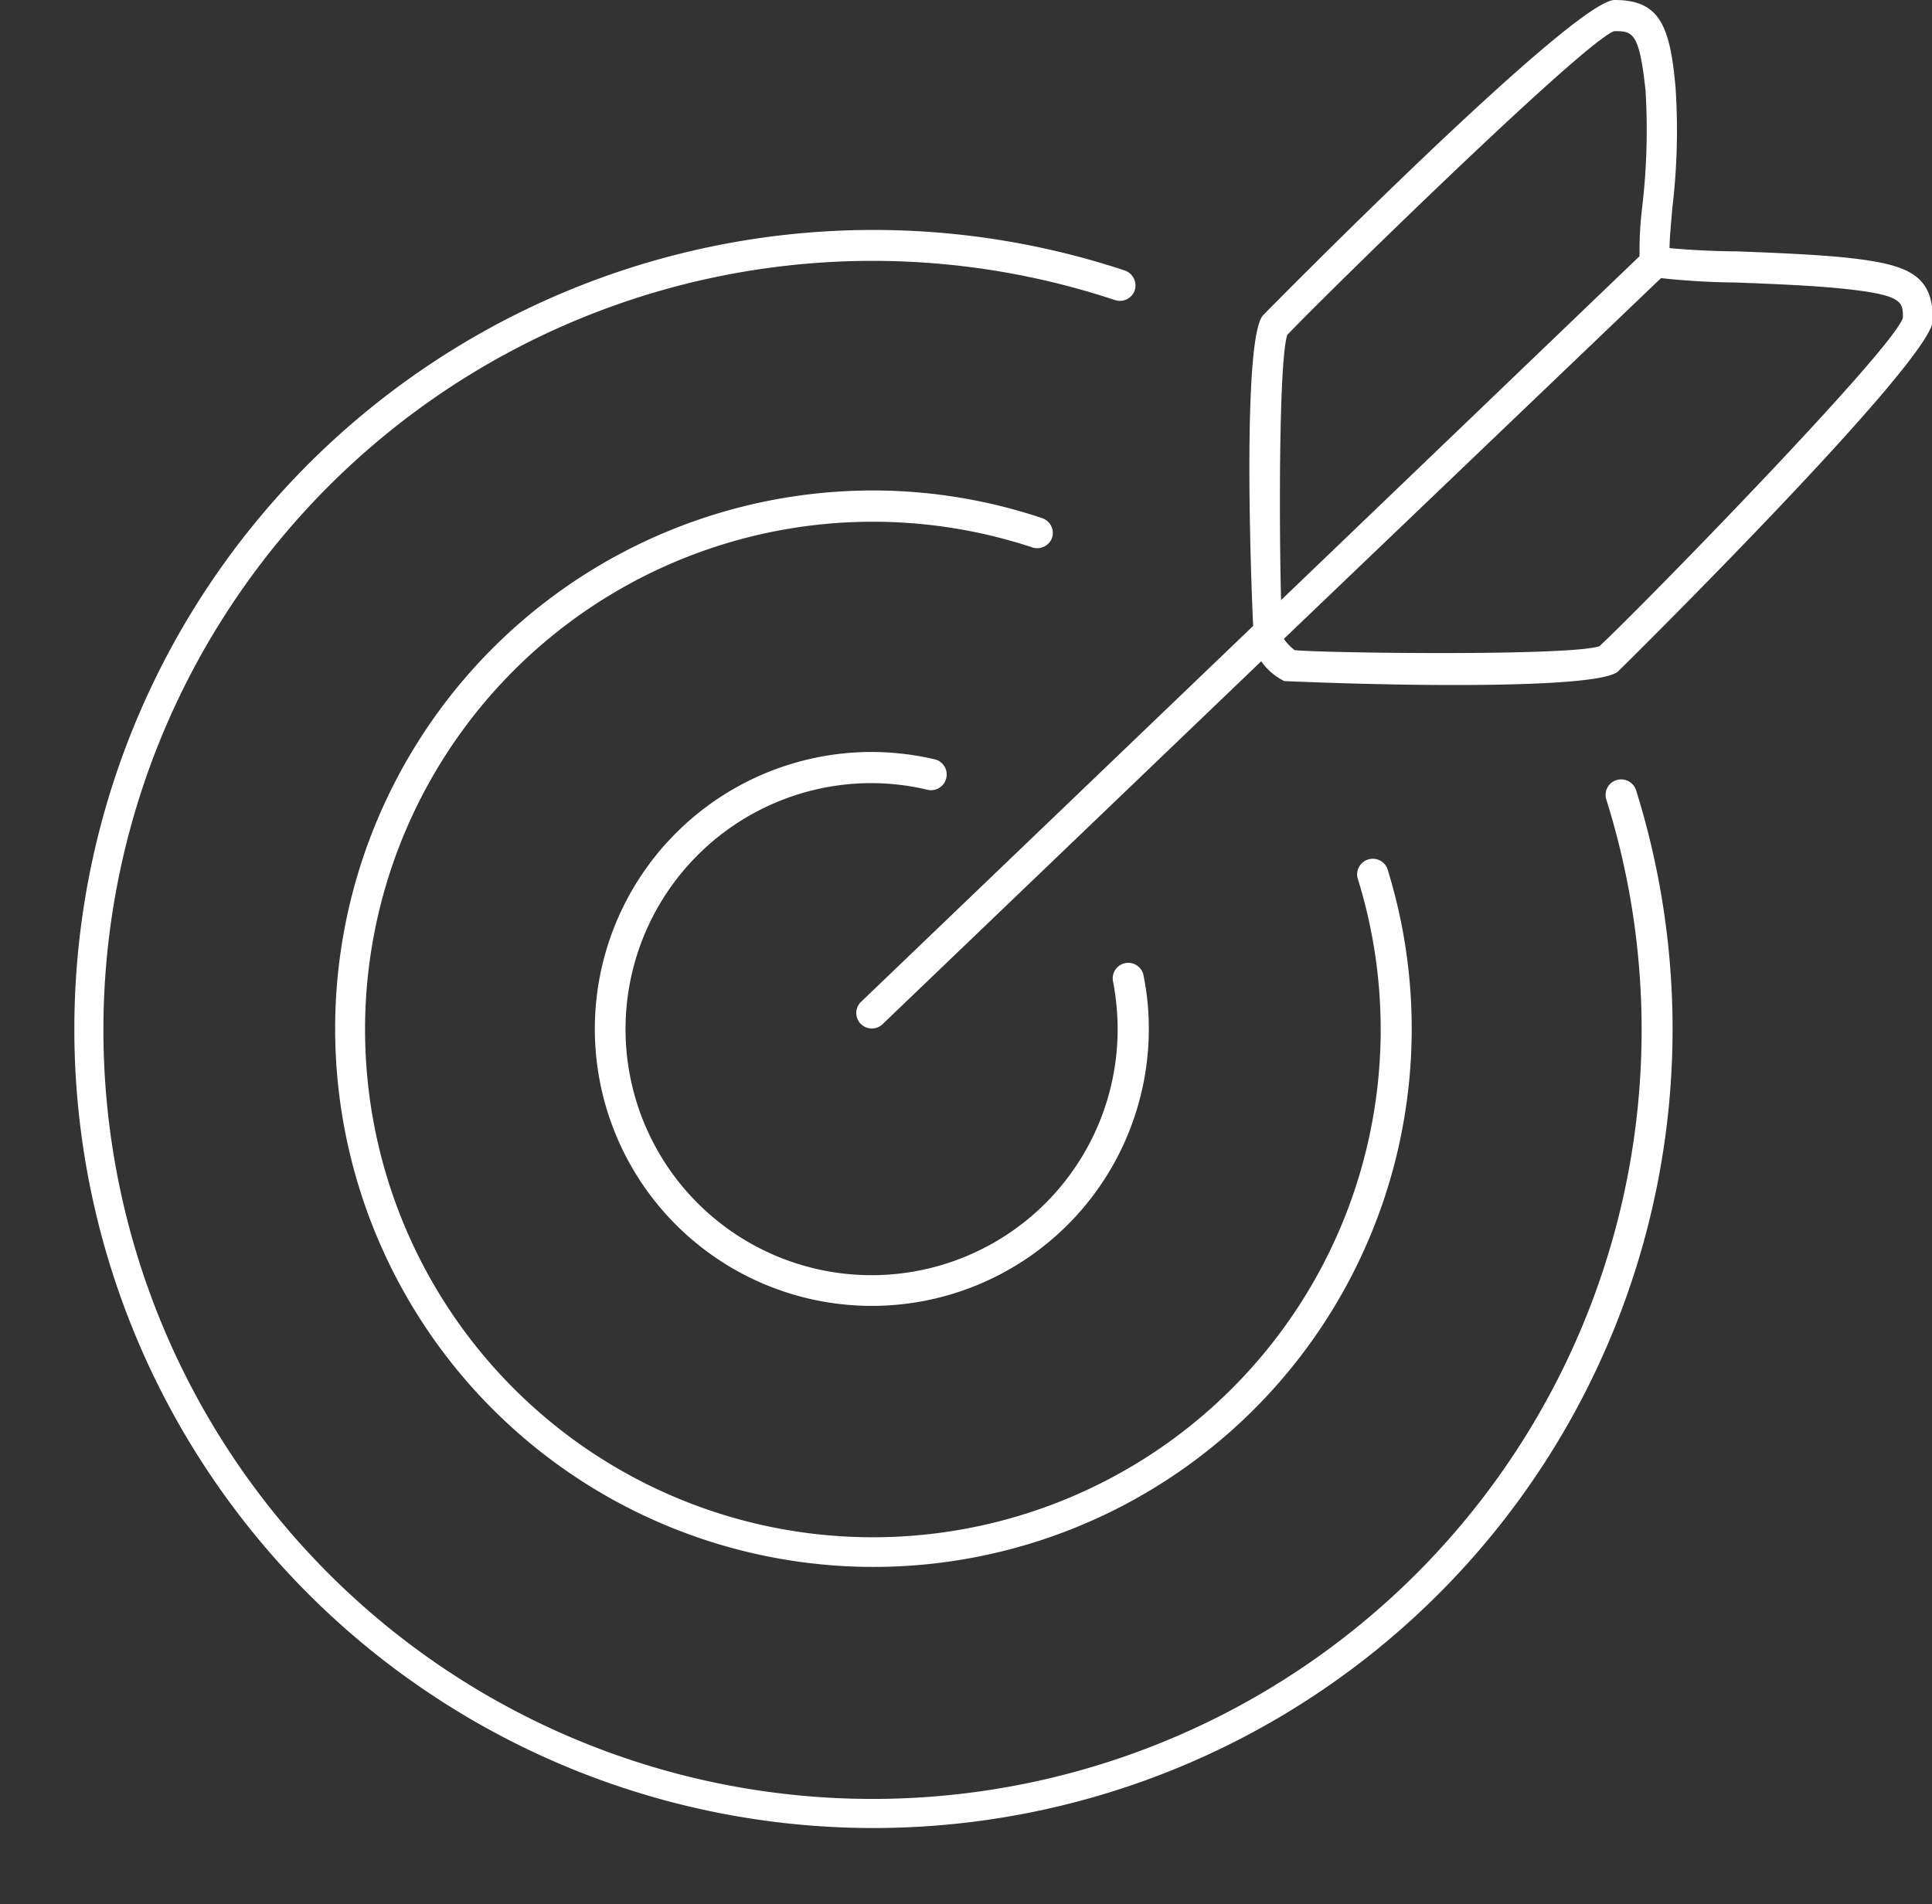
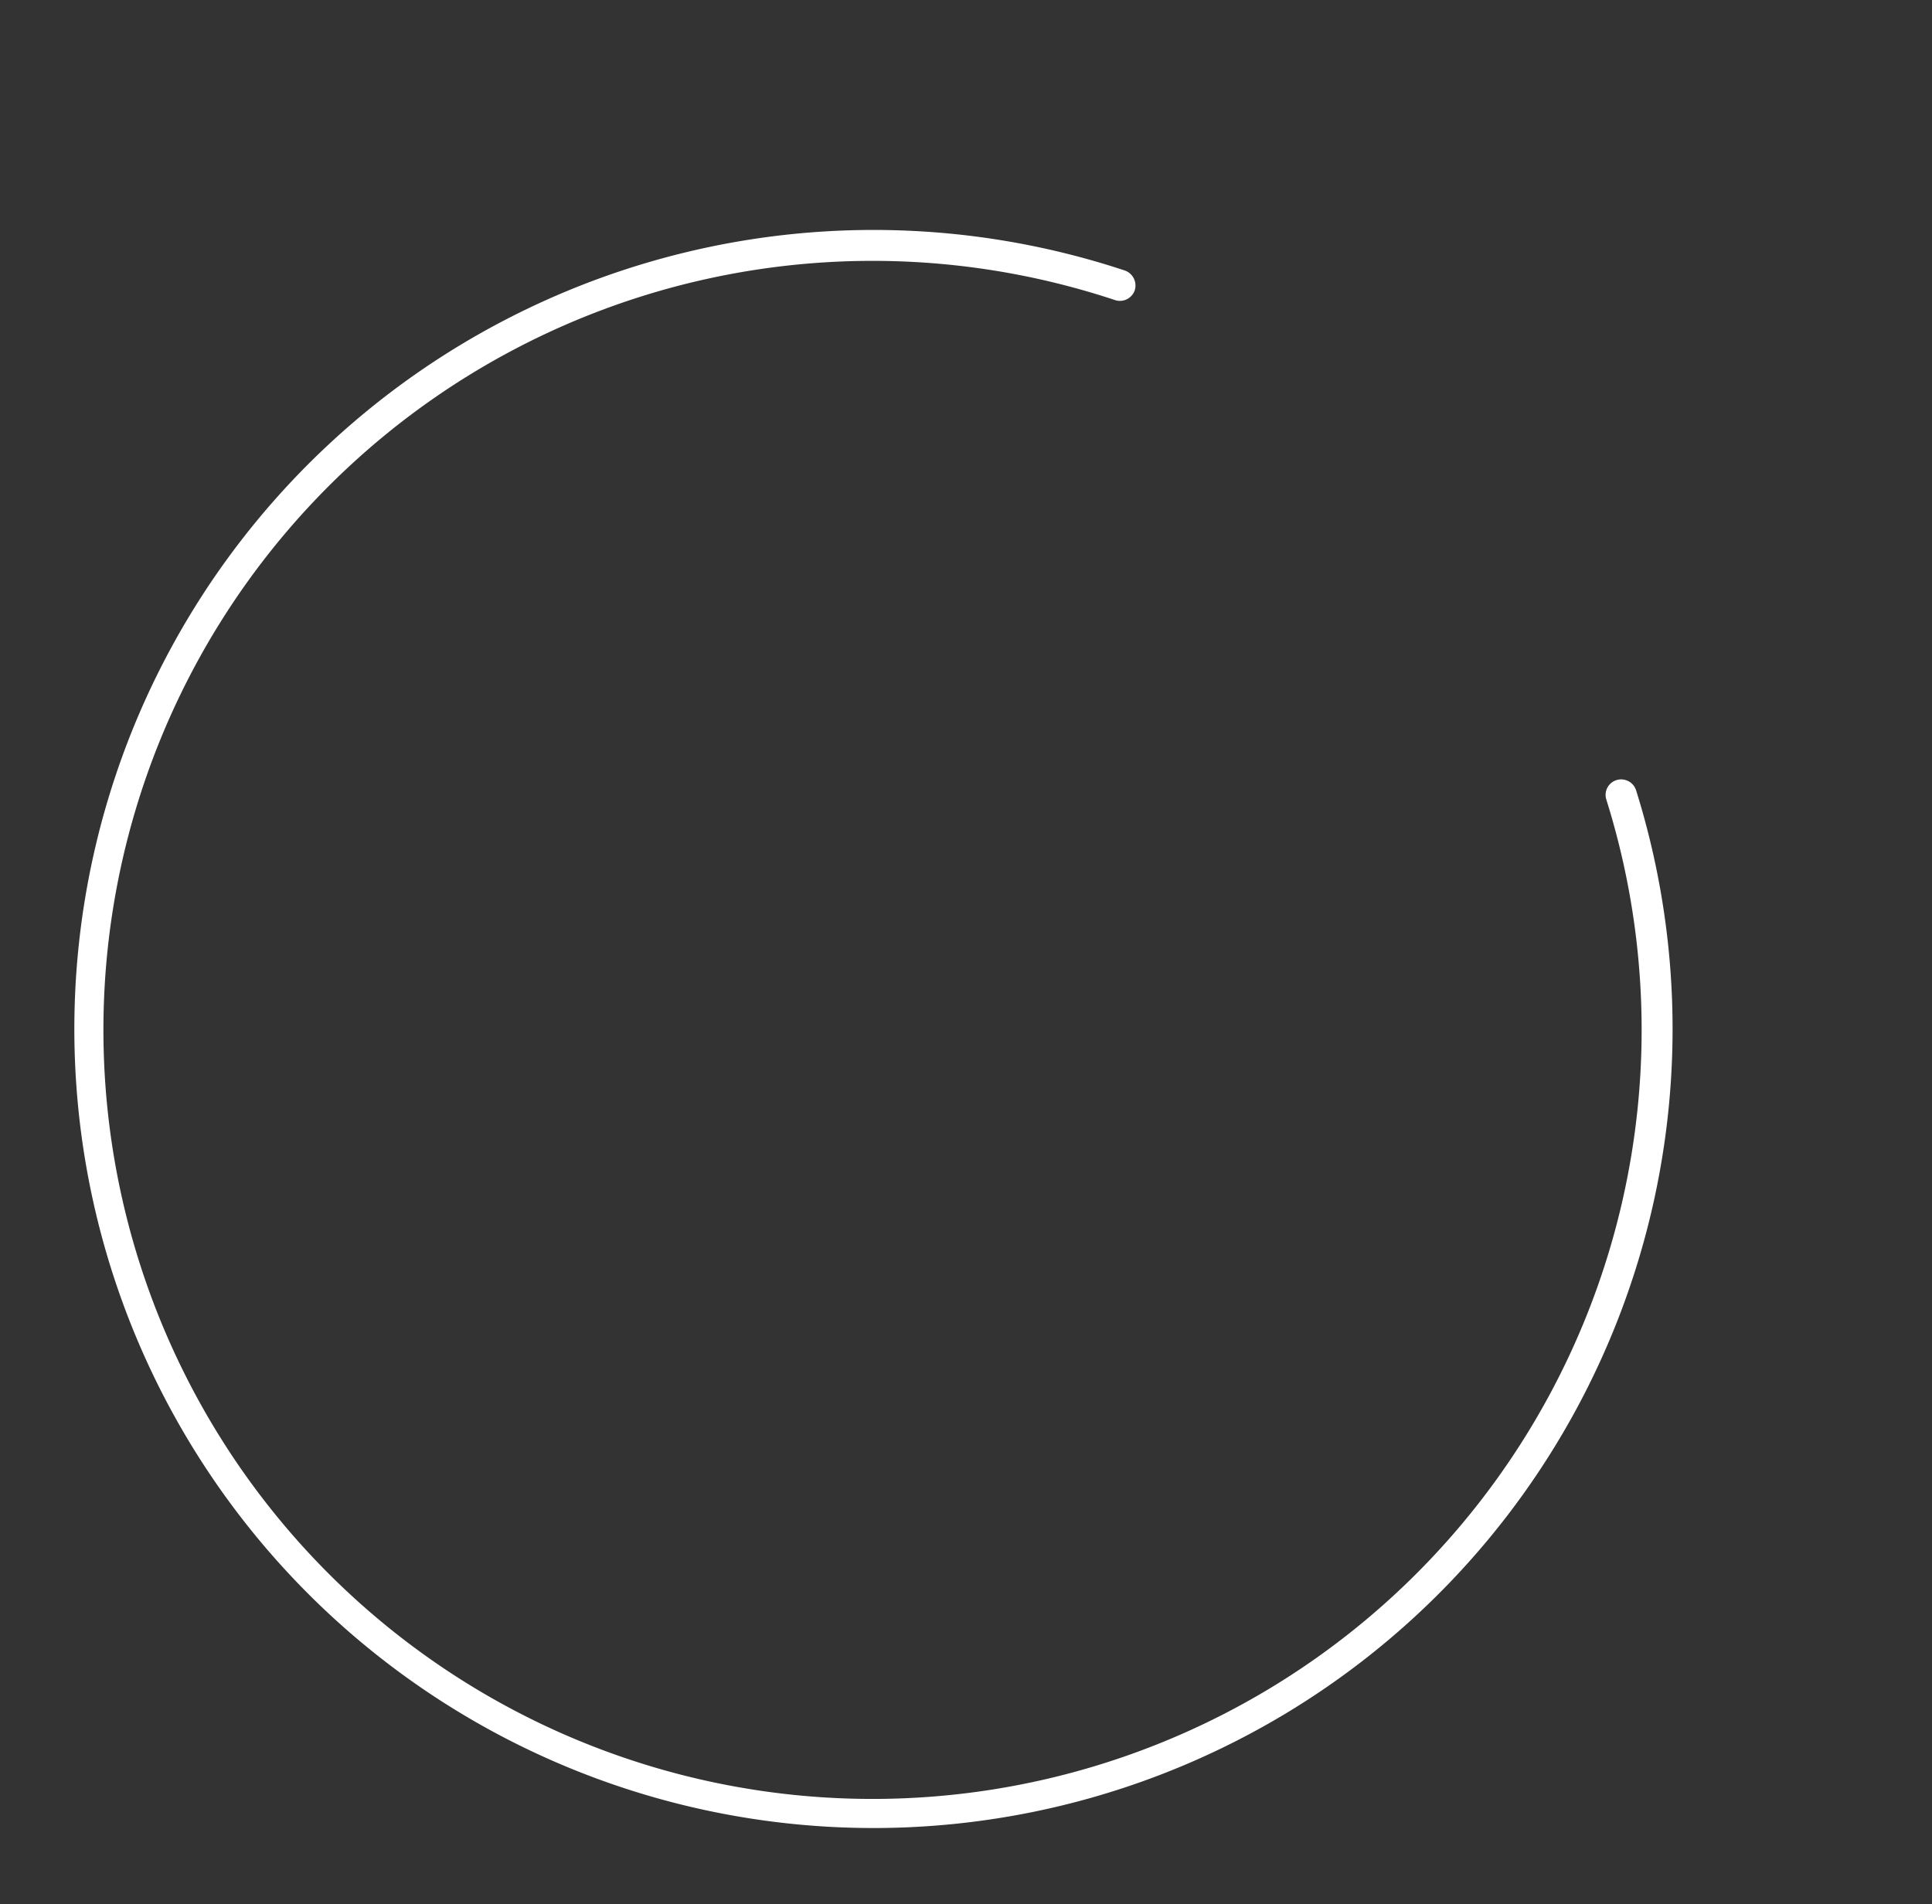
<svg xmlns="http://www.w3.org/2000/svg" fill="#ffffff" height="82.5" preserveAspectRatio="xMidYMid meet" version="1" viewBox="-3.1 0.0 83.7 82.5" width="83.7" zoomAndPan="magnify">
  <rect x="-3.1" y="0.0" width="83.7" height="82.5" fill="#333333" stroke="none" />
  <g data-name="Layer 2">
    <g data-name="black shapes" id="change1_1">
      <path d="M66.93,33.8a.67.67,0,0,0-.44.84A33.32,33.32,0,1,1,45.2,13a.68.68,0,0,0,.86-.42.69.69,0,0,0-.43-.86A34.62,34.62,0,1,0,67.78,34.24.68.68,0,0,0,66.93,33.8Z" />
-       <path d="M34.67,33.93a10.6,10.6,0,0,1,2.46.3.68.68,0,0,0,.31-1.32,12.17,12.17,0,0,0-2.77-.33,12,12,0,1,0,12,12,11.48,11.48,0,0,0-.23-2.32.67.67,0,0,0-.79-.53.67.67,0,0,0-.53.79,11.14,11.14,0,0,1,.2,2.06A10.66,10.66,0,1,1,34.67,33.93Z" />
-       <path d="M42.48,23.3a.68.68,0,0,0-.43-.85,23.1,23.1,0,0,0-7.38-1.2A23.32,23.32,0,1,0,57,37.62a.68.68,0,0,0-1.29.41,22,22,0,1,1-14.05-14.3A.69.69,0,0,0,42.48,23.3Z" />
-       <path d="M34.21,43.4a.67.67,0,0,0,.46,1.16.66.66,0,0,0,.47-.19l16.4-15.72a2.66,2.66,0,0,0,1,.86h0c.05,0,3.72.17,7.36.17,3.31,0,6.6-.13,7.1-.59.14-.13,13.63-13.46,13.64-15.22,0-2-1.1-2.42-3.78-2.71-1.37-.14-3.17-.21-4.75-.27-1,0-2.28-.08-2.88-.14,0-.41.07-1.13.12-1.73a28.39,28.39,0,0,0,.14-5.23C69.25,1.12,68.81,0,66.85,0h0C65.07,0,51.75,13.52,51.62,13.66c-.85.93-.58,10.22-.43,13.46ZM76.76,12.51c2.58.27,2.58.57,2.58,1.26C78.88,15.19,67.77,26.55,66.19,28c-1.29.43-11.81.3-13.2.17a2.22,2.22,0,0,1-.47-.49L68.86,12.05a32.3,32.3,0,0,0,3.24.19C73.66,12.3,75.43,12.37,76.76,12.51Zm-24.09,2c1.49-1.58,12.84-12.7,14.16-13.16.78,0,1.09,0,1.36,2.58a28.45,28.45,0,0,1-.14,5,16.06,16.06,0,0,0-.12,2.17L52.4,26C52.31,22.57,52.31,15.56,52.67,14.51Z" />
    </g>
  </g>
</svg>